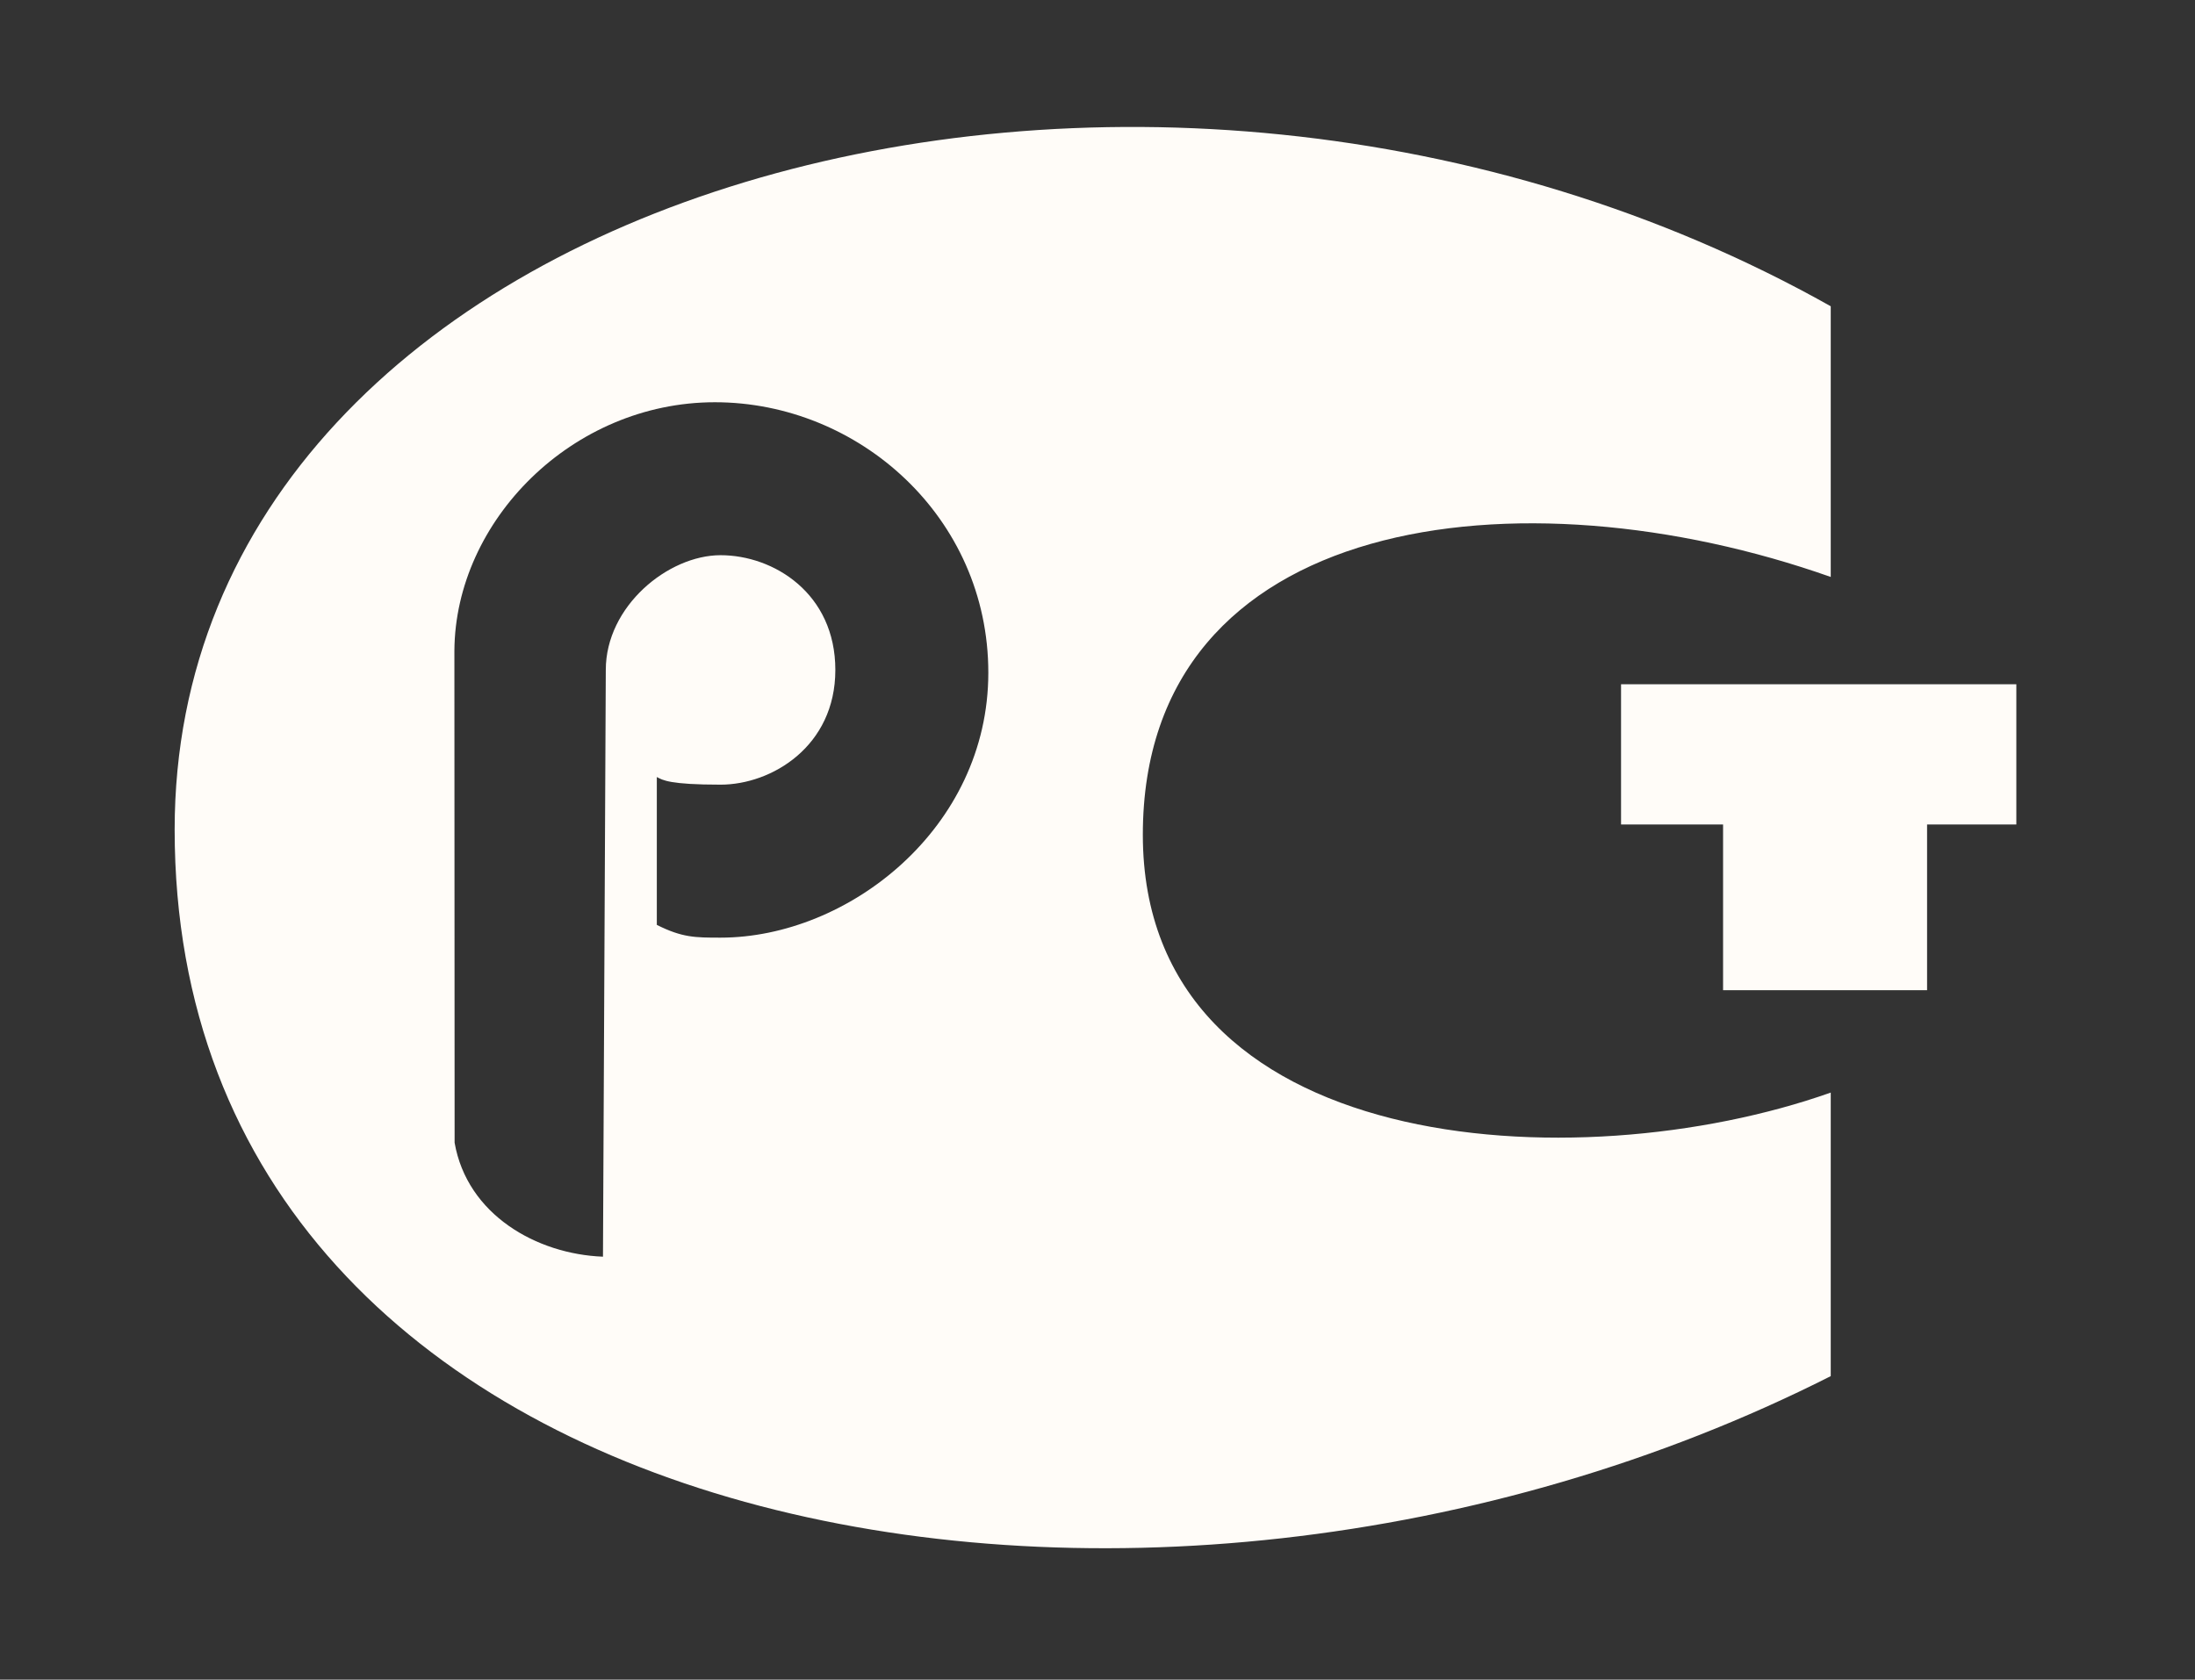
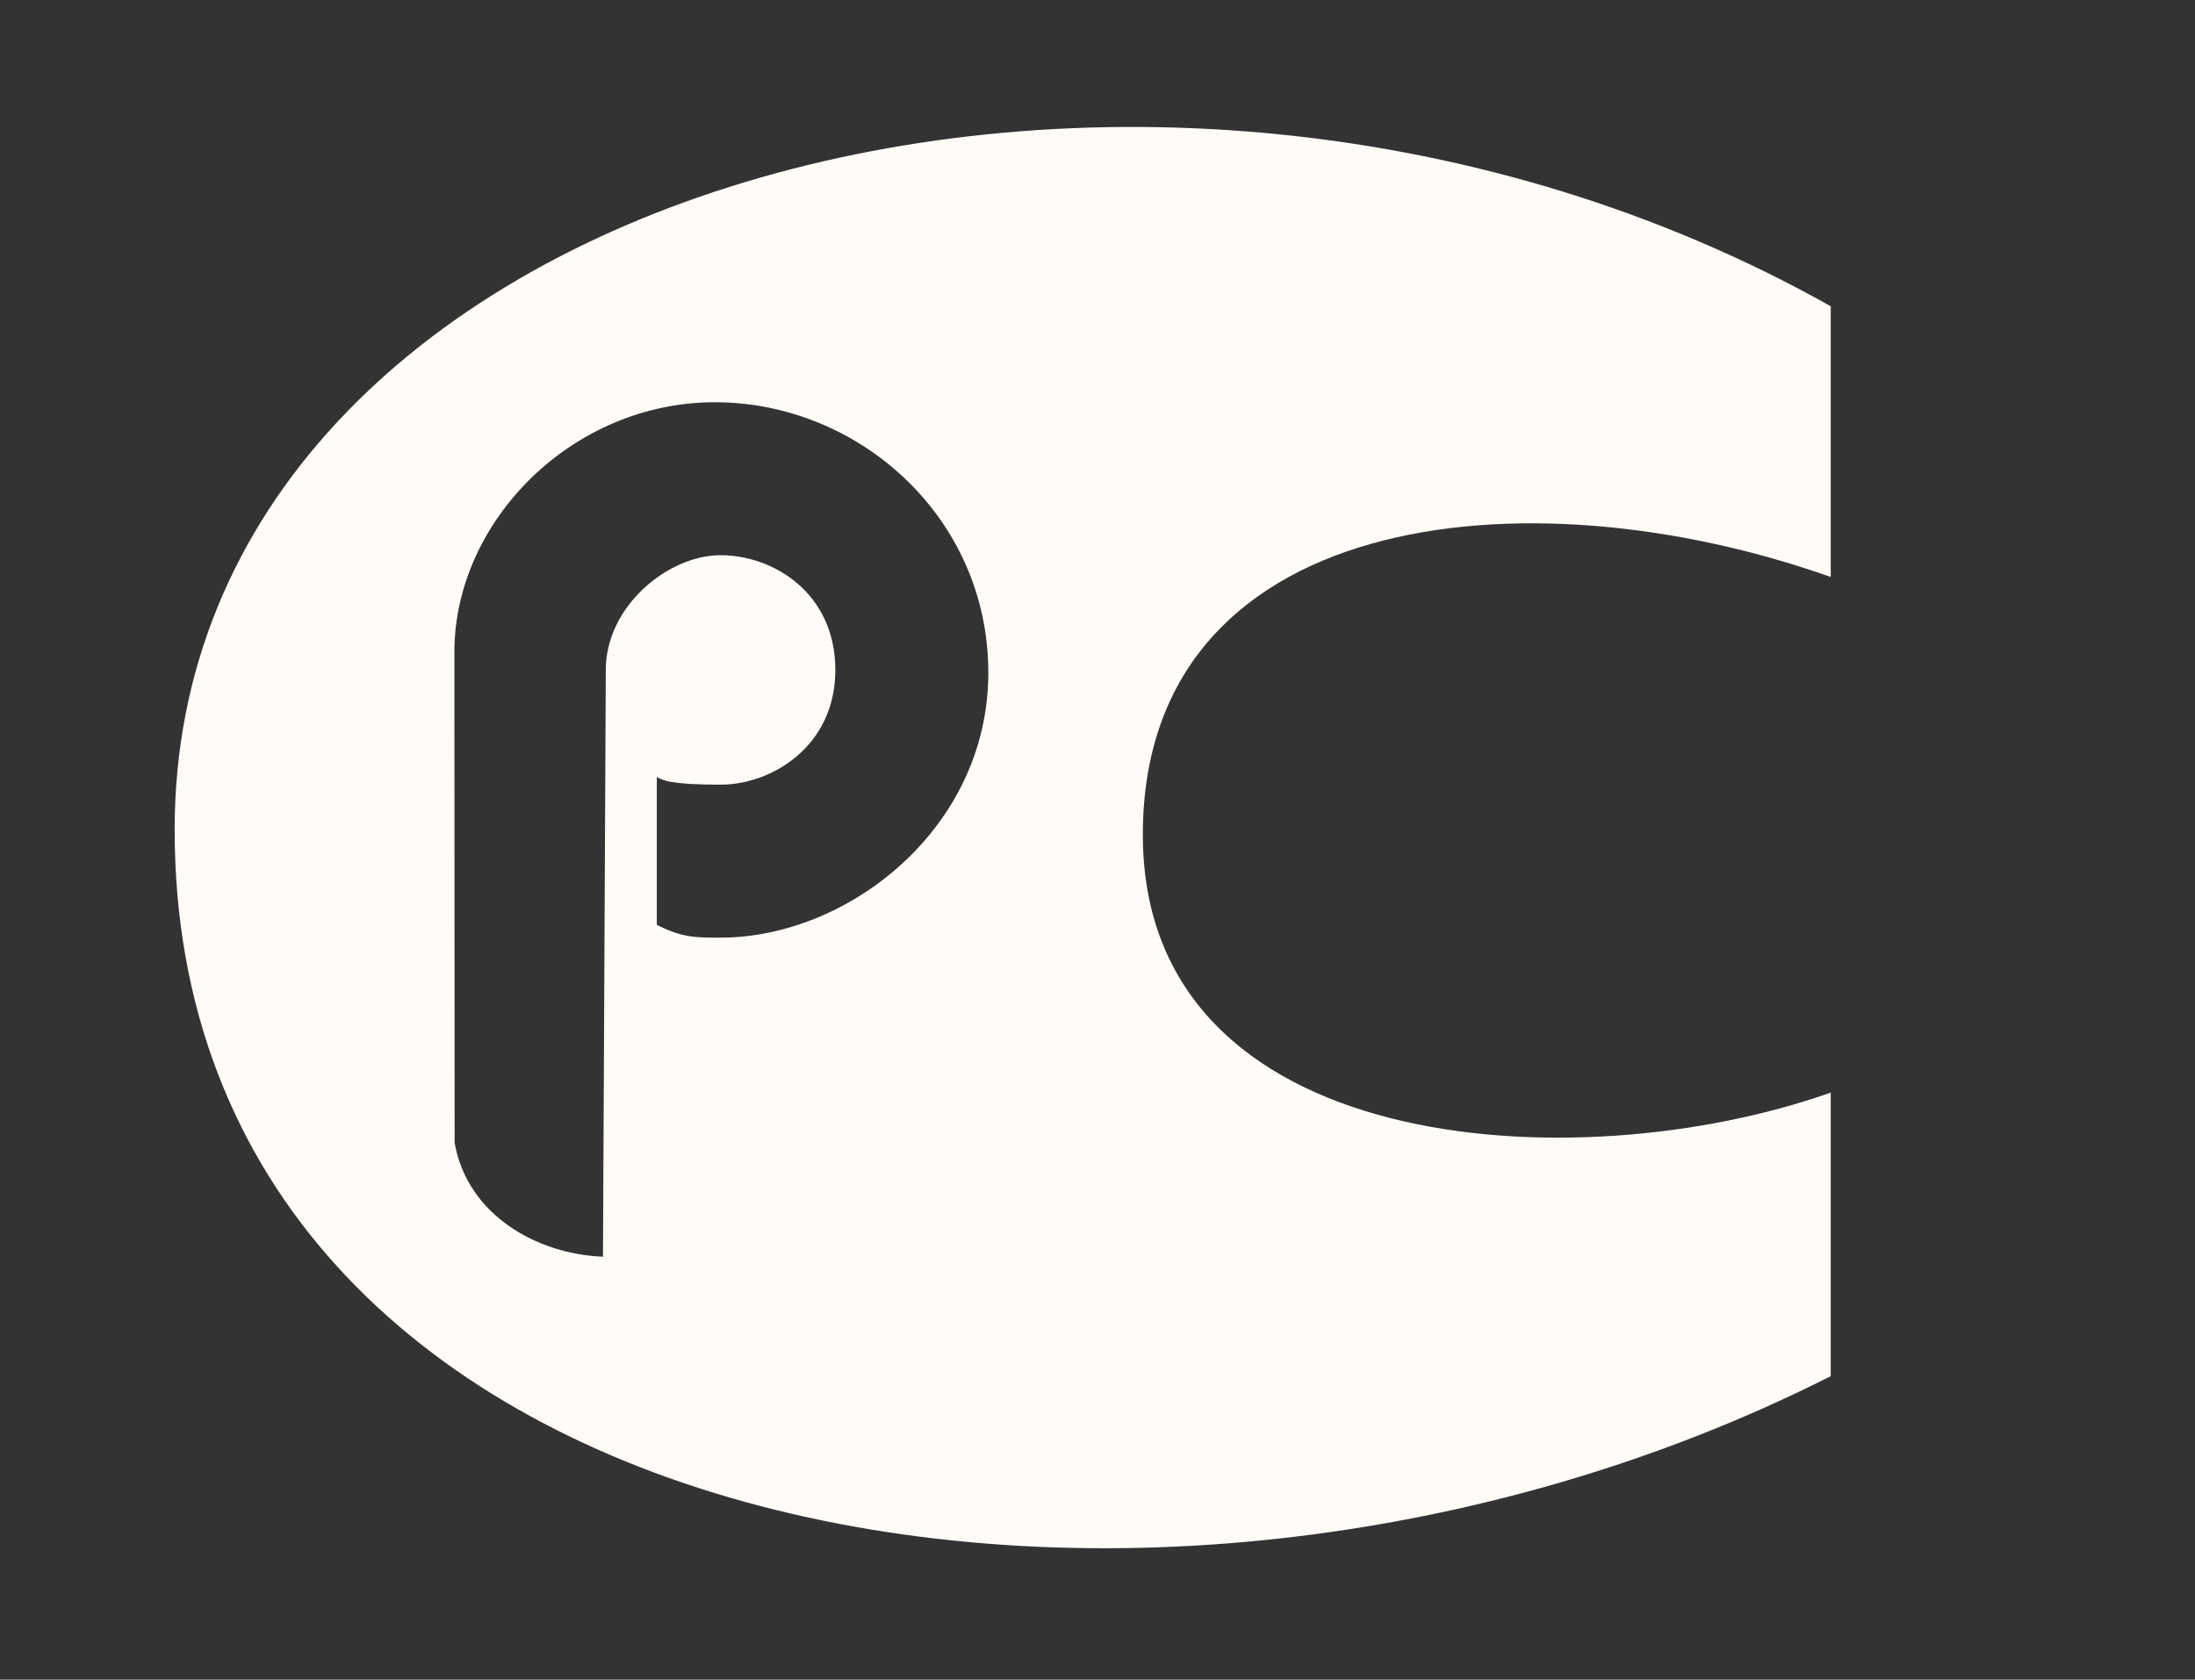
<svg xmlns="http://www.w3.org/2000/svg" width="81" height="62" viewBox="0 0 81 62" fill="none">
  <rect x="0" y="0" width="81" height="62" fill="#333333" stroke="none" />
-   <path fill-rule="evenodd" clip-rule="evenodd" d="M59.82 25.258V30.434H63.585V36.551H71.113V30.434H74.407V25.258H59.82Z" fill="#FFFCF8" />
  <path fill-rule="evenodd" clip-rule="evenodd" d="M67.558 21.297V11.305C42.174 -2.97 6.445 6.927 6.445 30.623C6.445 57.047 42.173 63.645 67.558 50.797V40.33C58.156 43.66 42.173 42.709 42.173 30.813C42.173 18.917 56.123 17.255 67.558 21.297ZM26.591 34.611C25.65 34.611 25.179 34.611 24.238 34.14V28.682C24.452 28.797 24.709 28.964 26.591 28.964C28.473 28.964 30.826 27.553 30.826 24.729C30.826 21.906 28.555 20.494 26.591 20.494C24.655 20.494 22.355 22.376 22.355 24.729L22.251 46.388C19.794 46.293 17.239 44.834 16.776 42.18L16.768 24.016C16.8 19.219 21.121 14.848 26.382 14.848C31.68 14.848 36.471 19.083 36.471 24.83C36.472 30.577 31.296 34.611 26.591 34.611Z" fill="#FFFCF8" />
</svg>